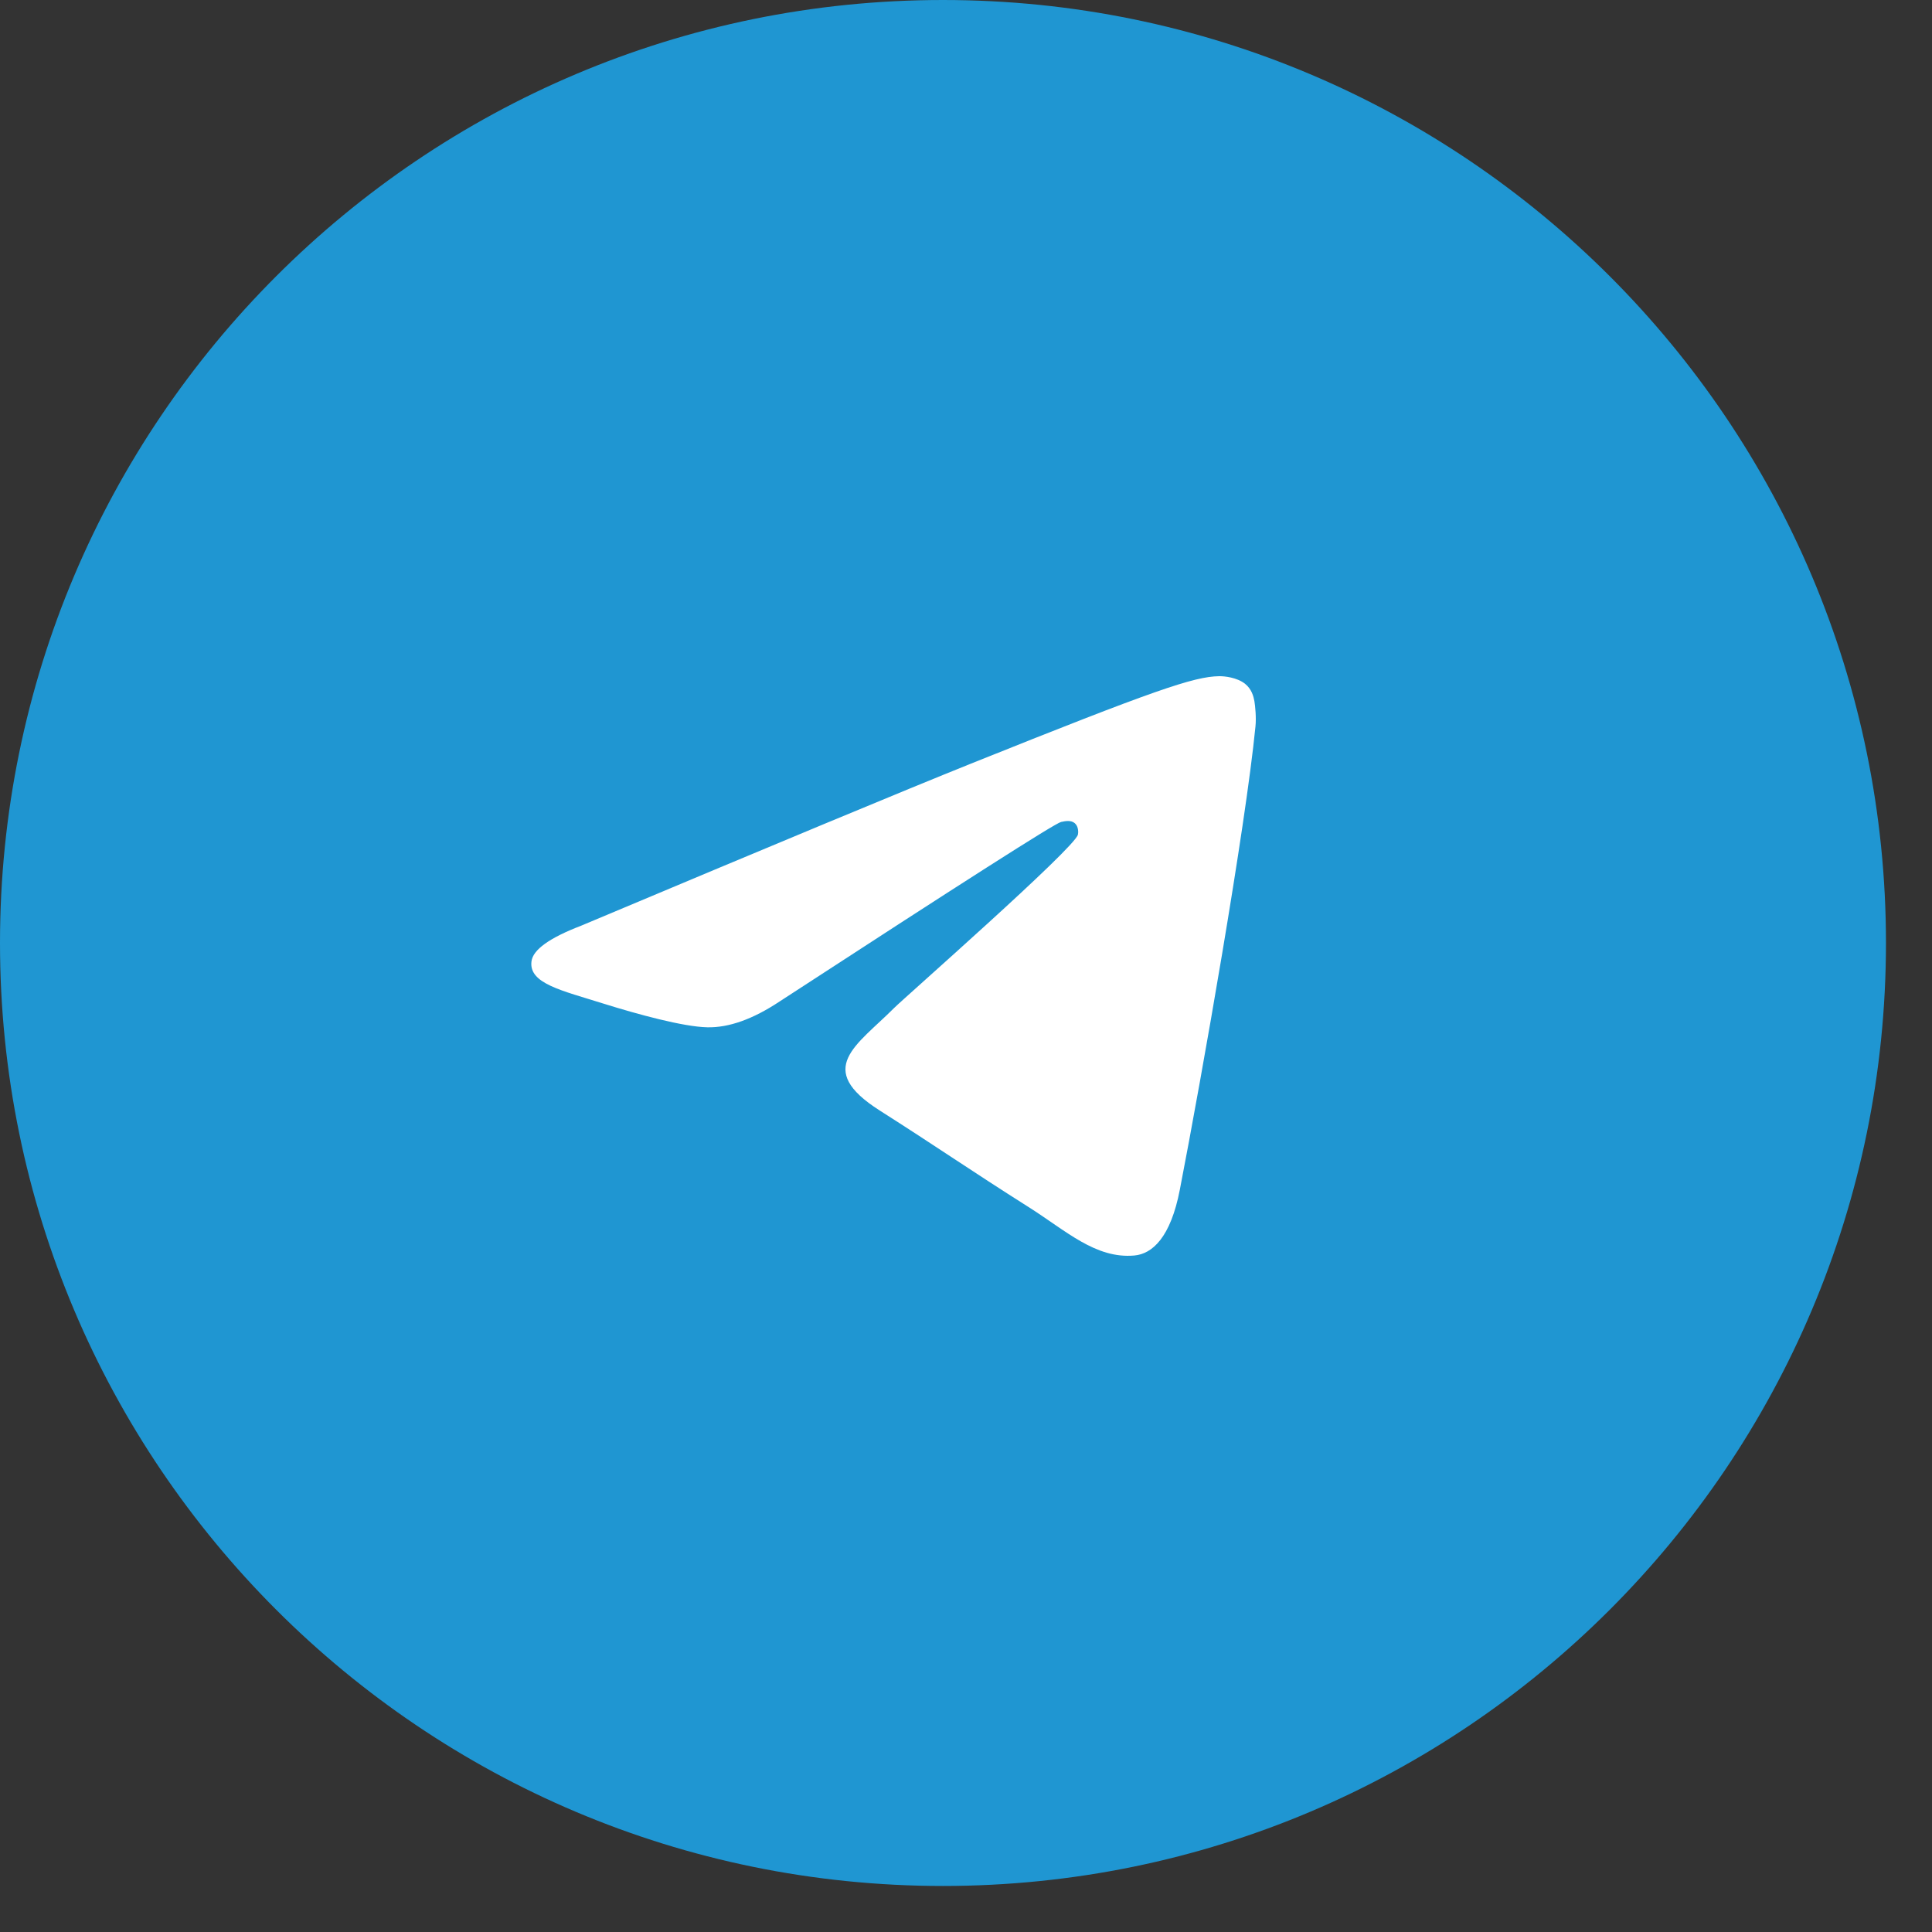
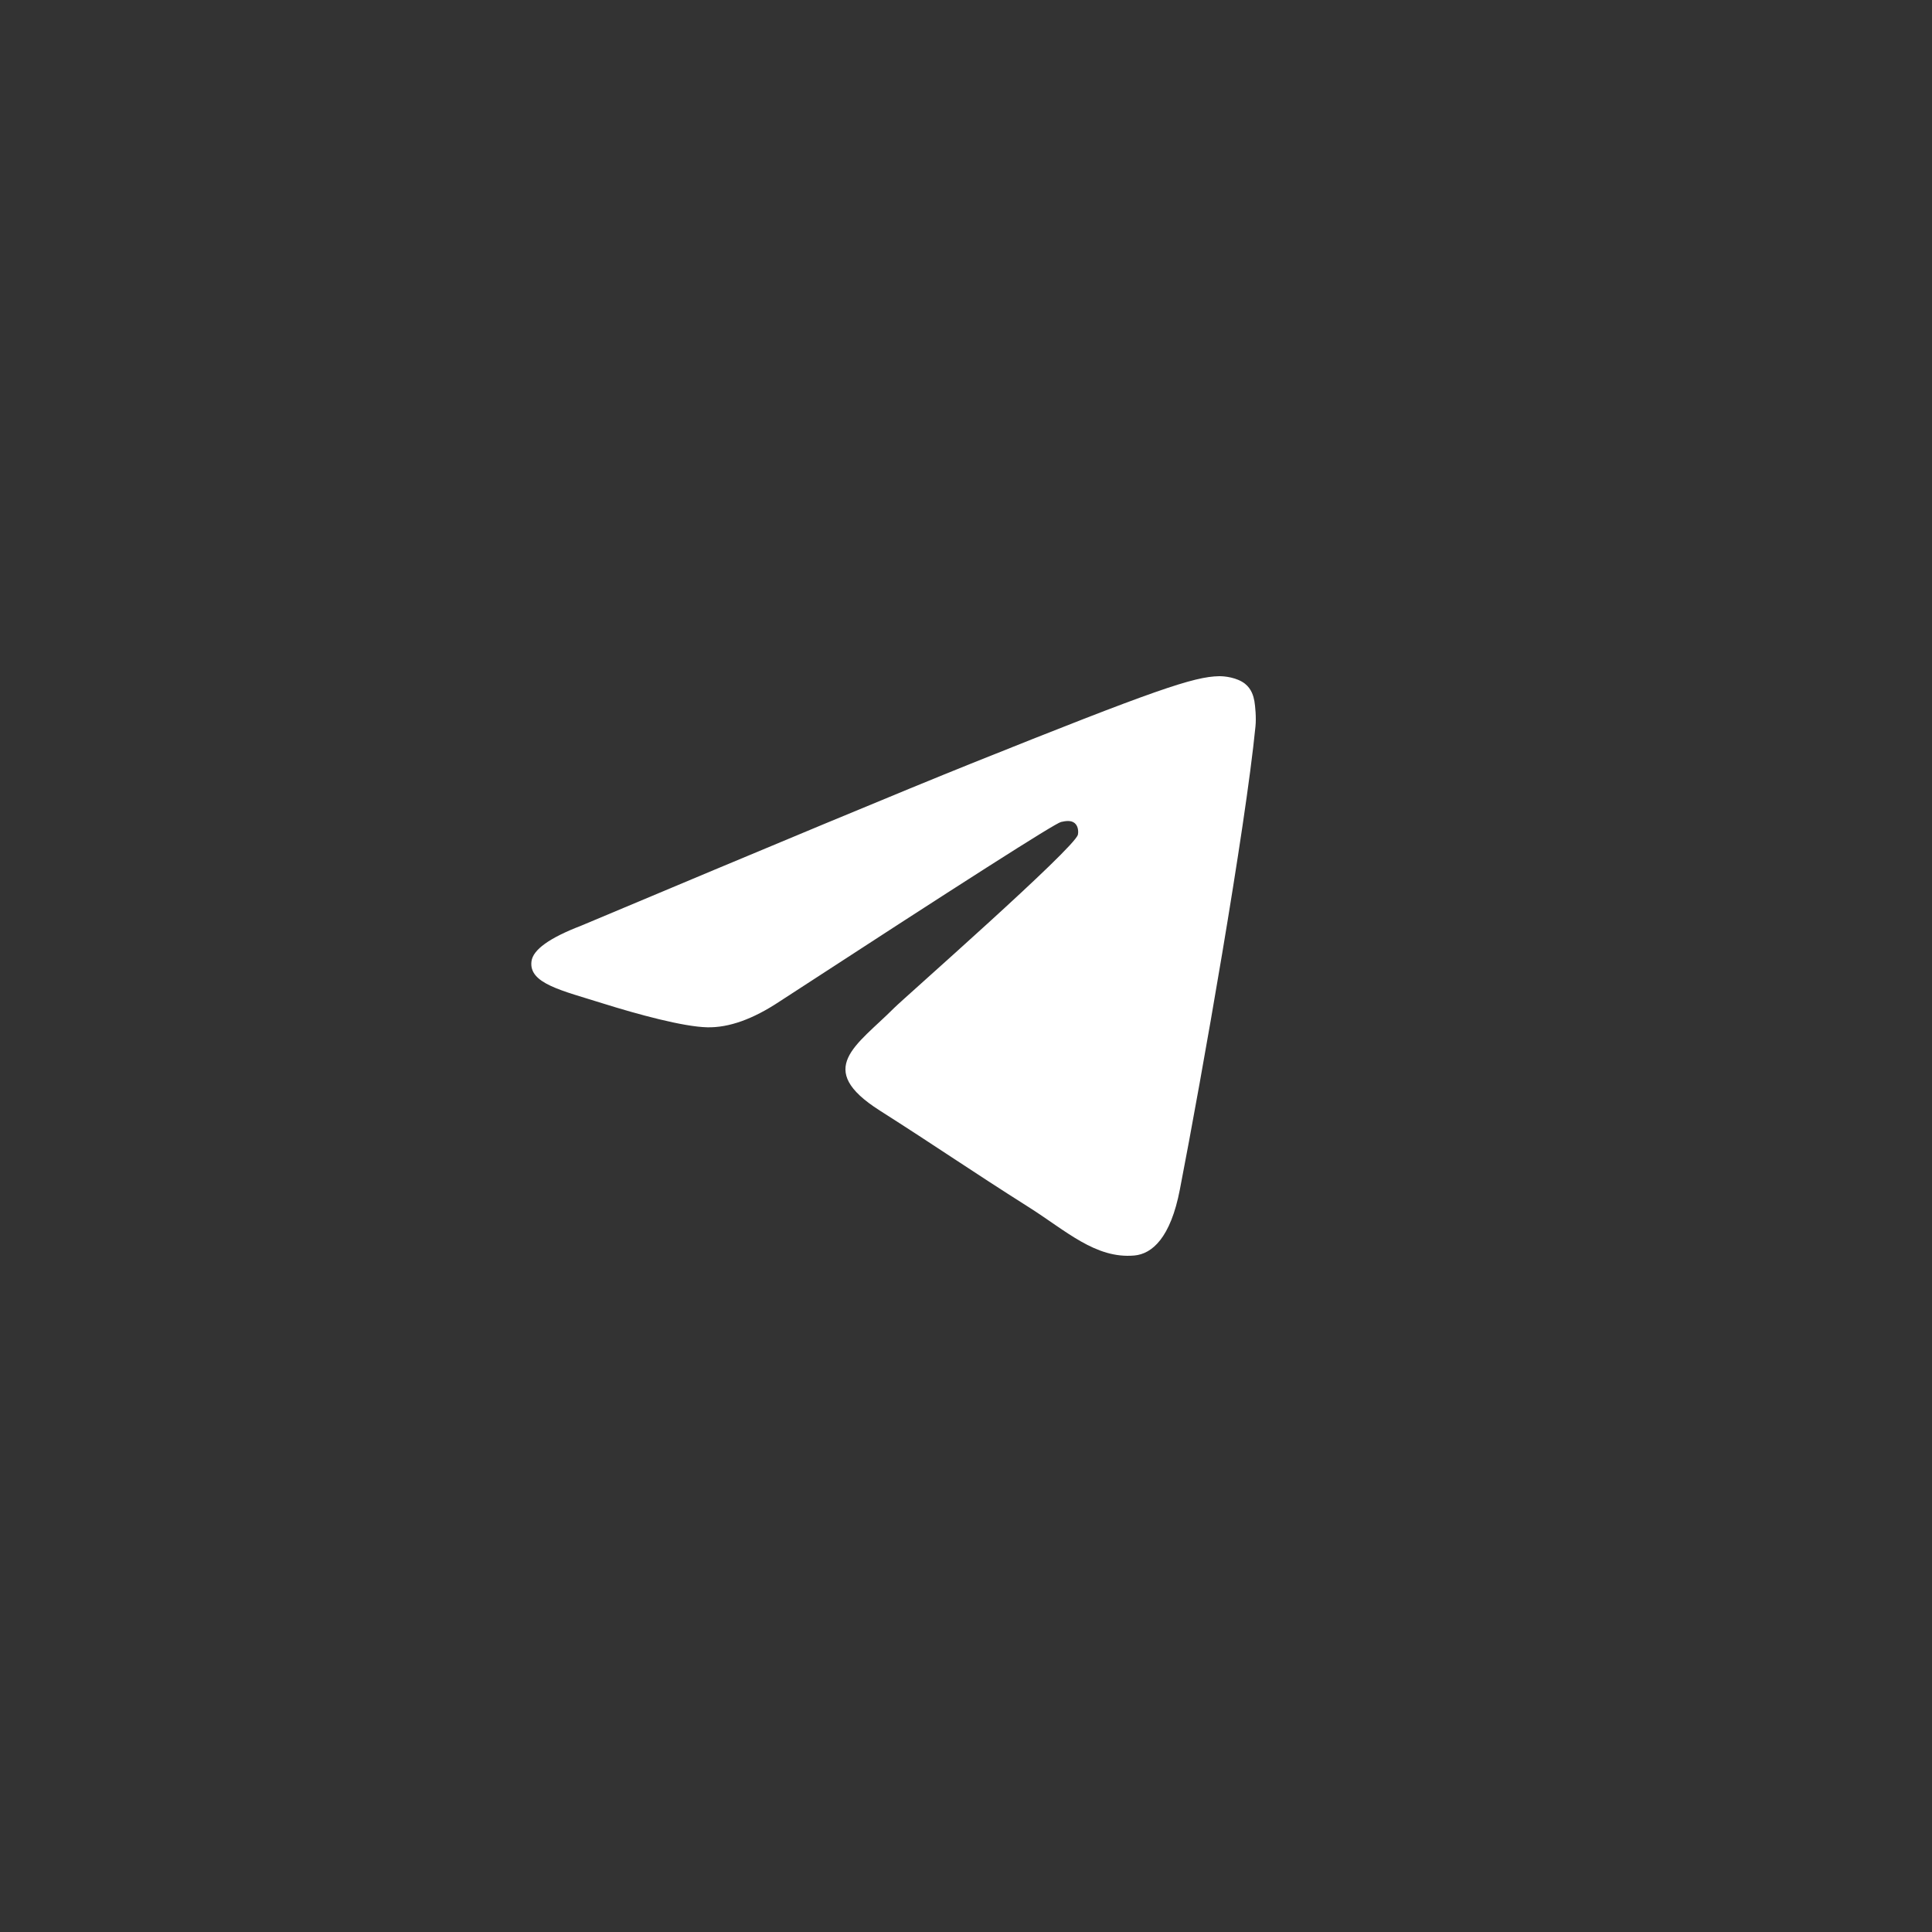
<svg xmlns="http://www.w3.org/2000/svg" width="40" height="40" viewBox="0 0 40 40" fill="none">
  <rect x="0" y="0" width="40" height="40" fill="#333333" stroke="none" />
-   <path d="M0 19.523C0 8.742 8.742 0 19.523 0C30.305 0 39.047 8.742 39.047 19.523C39.047 30.305 30.305 39.047 19.523 39.047C8.742 39.047 0 30.305 0 19.523Z" fill="#1F96D2" />
  <path d="M12.031 19.166C16.058 17.473 18.743 16.356 20.086 15.817C23.923 14.277 24.719 14.009 25.239 14C25.354 13.998 25.609 14.026 25.775 14.155C25.913 14.265 25.952 14.413 25.971 14.516C25.988 14.62 26.012 14.857 25.993 15.041C25.785 17.149 24.886 22.266 24.428 24.627C24.236 25.626 23.854 25.961 23.485 25.994C22.682 26.065 22.073 25.482 21.296 24.991C20.081 24.222 19.395 23.743 18.214 22.992C16.85 22.125 17.735 21.648 18.512 20.869C18.715 20.665 22.25 17.562 22.317 17.28C22.326 17.245 22.334 17.114 22.253 17.044C22.173 16.975 22.054 16.999 21.968 17.018C21.845 17.044 19.904 18.284 16.14 20.735C15.59 21.1 15.091 21.279 14.643 21.269C14.15 21.259 13.201 21 12.495 20.779C11.632 20.507 10.943 20.364 11.004 19.903C11.034 19.663 11.377 19.417 12.031 19.166Z" fill="white" />
</svg>